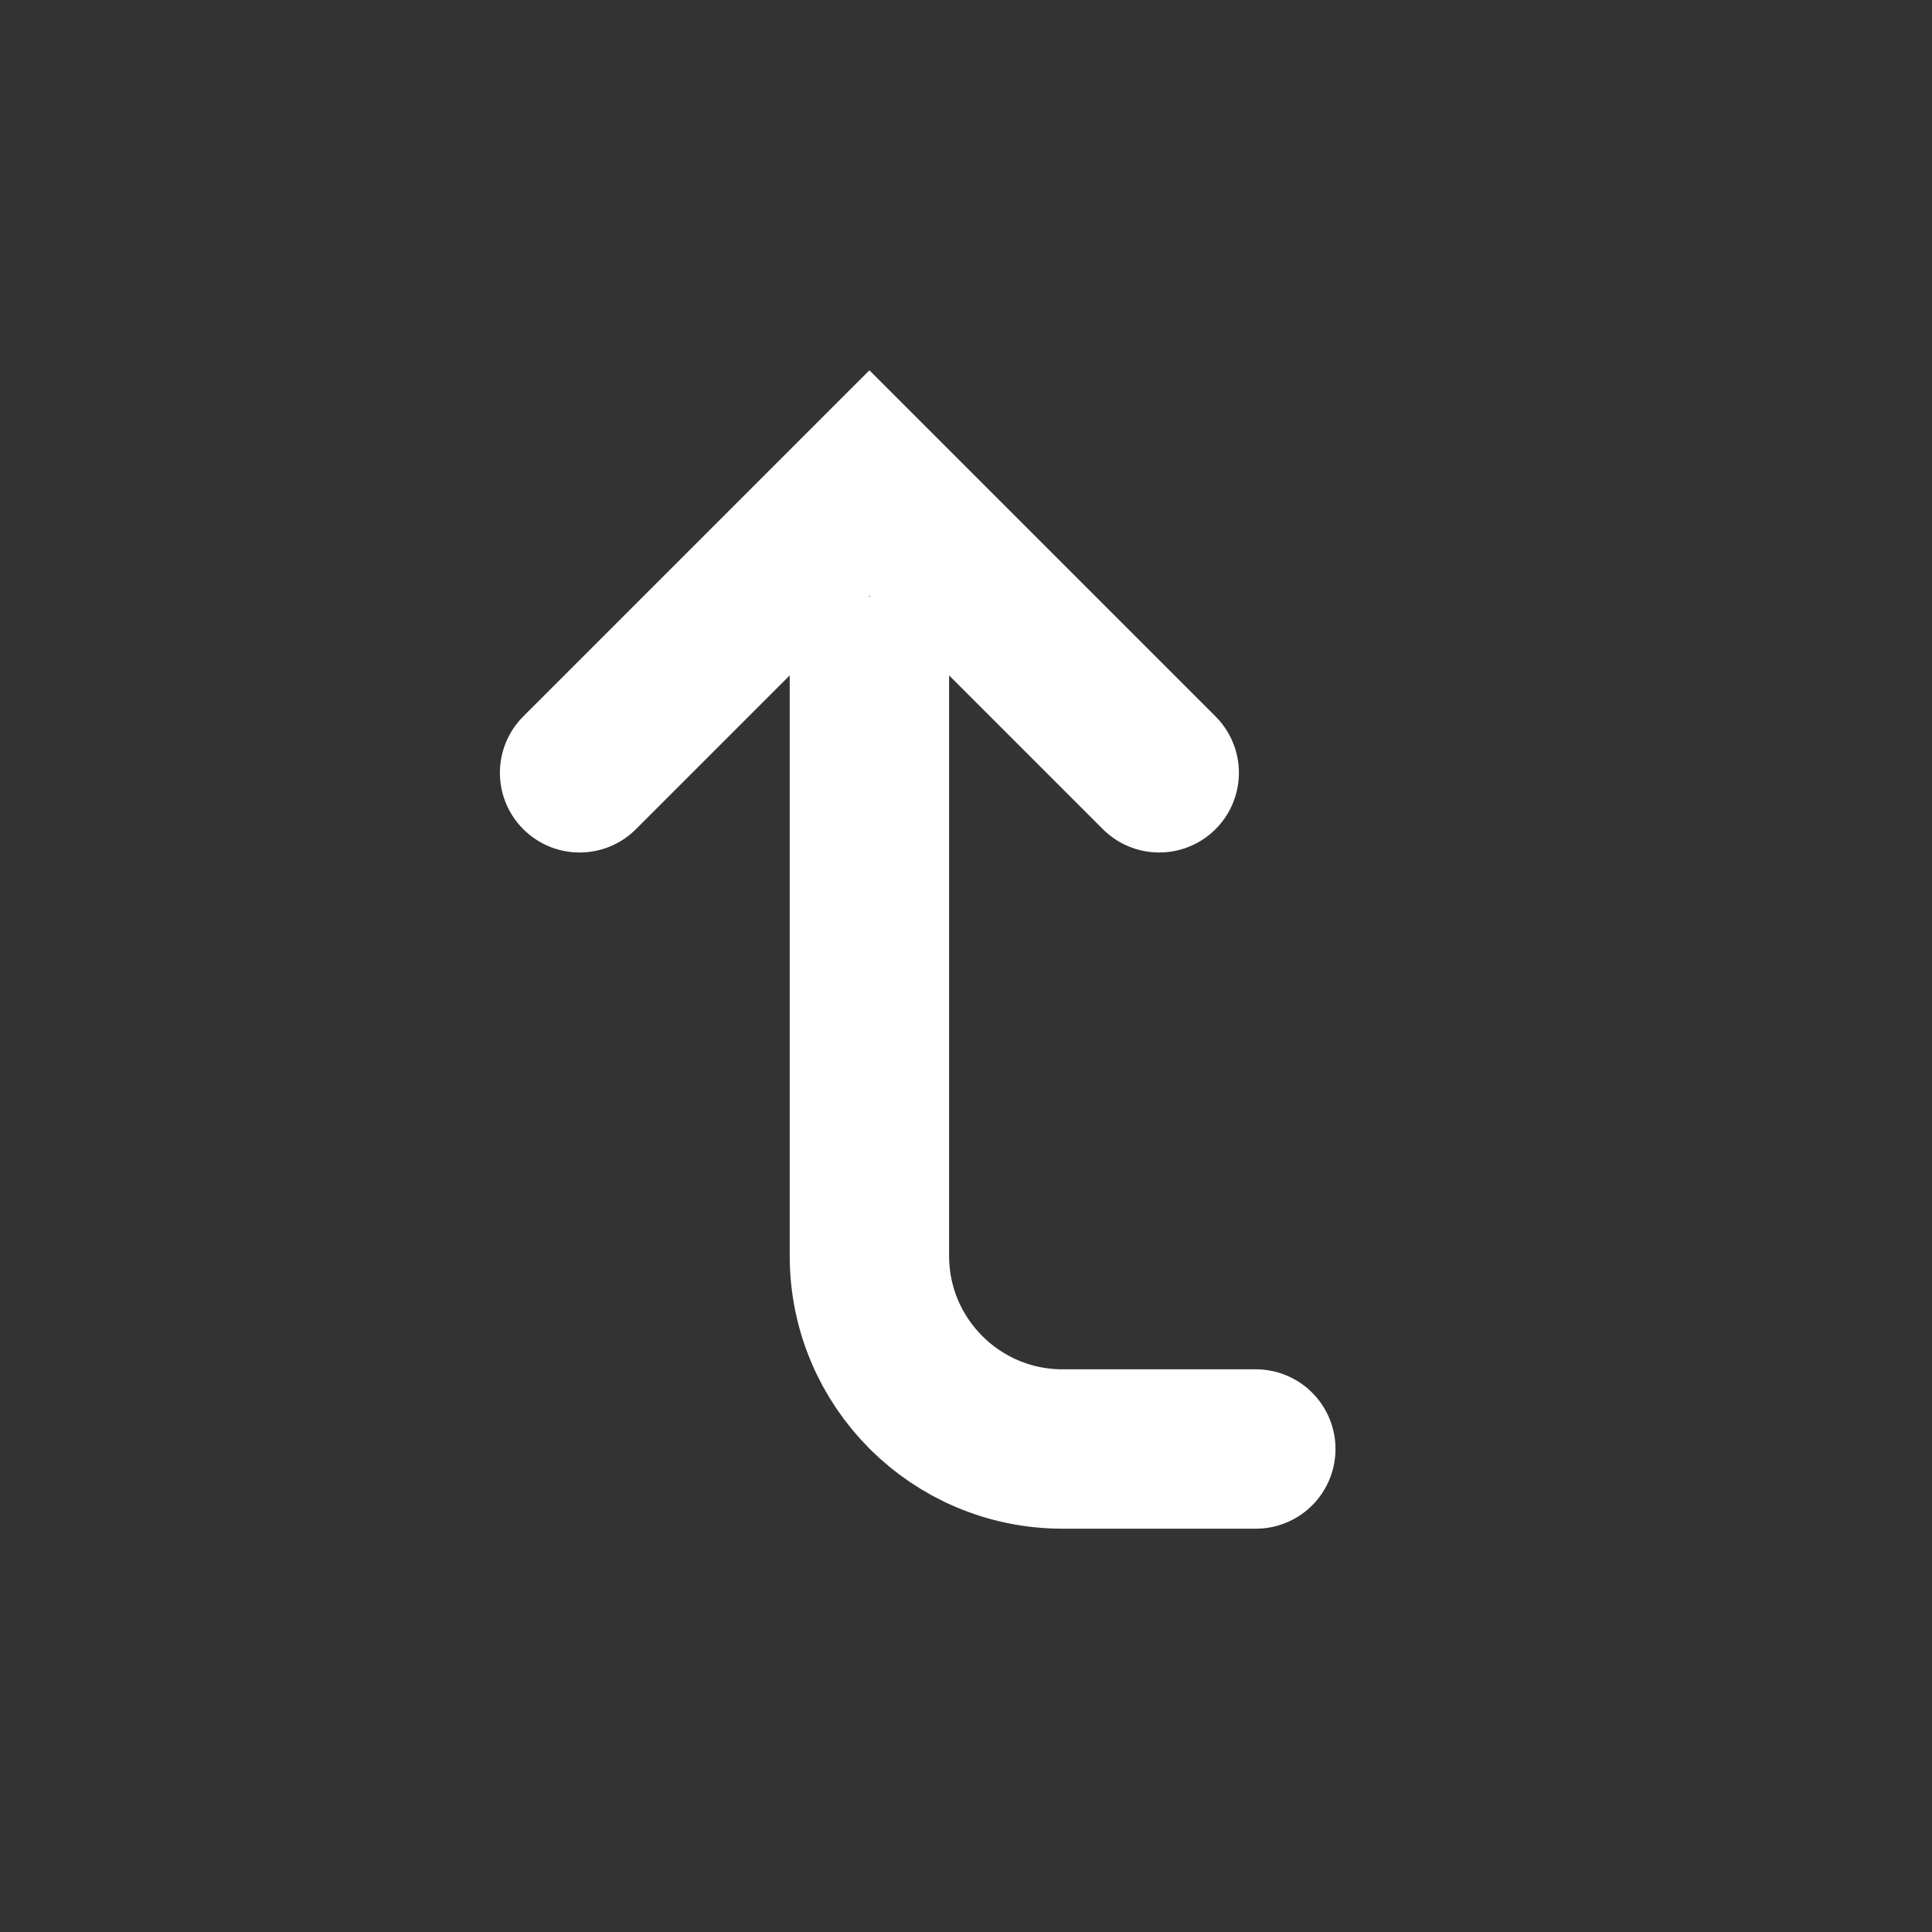
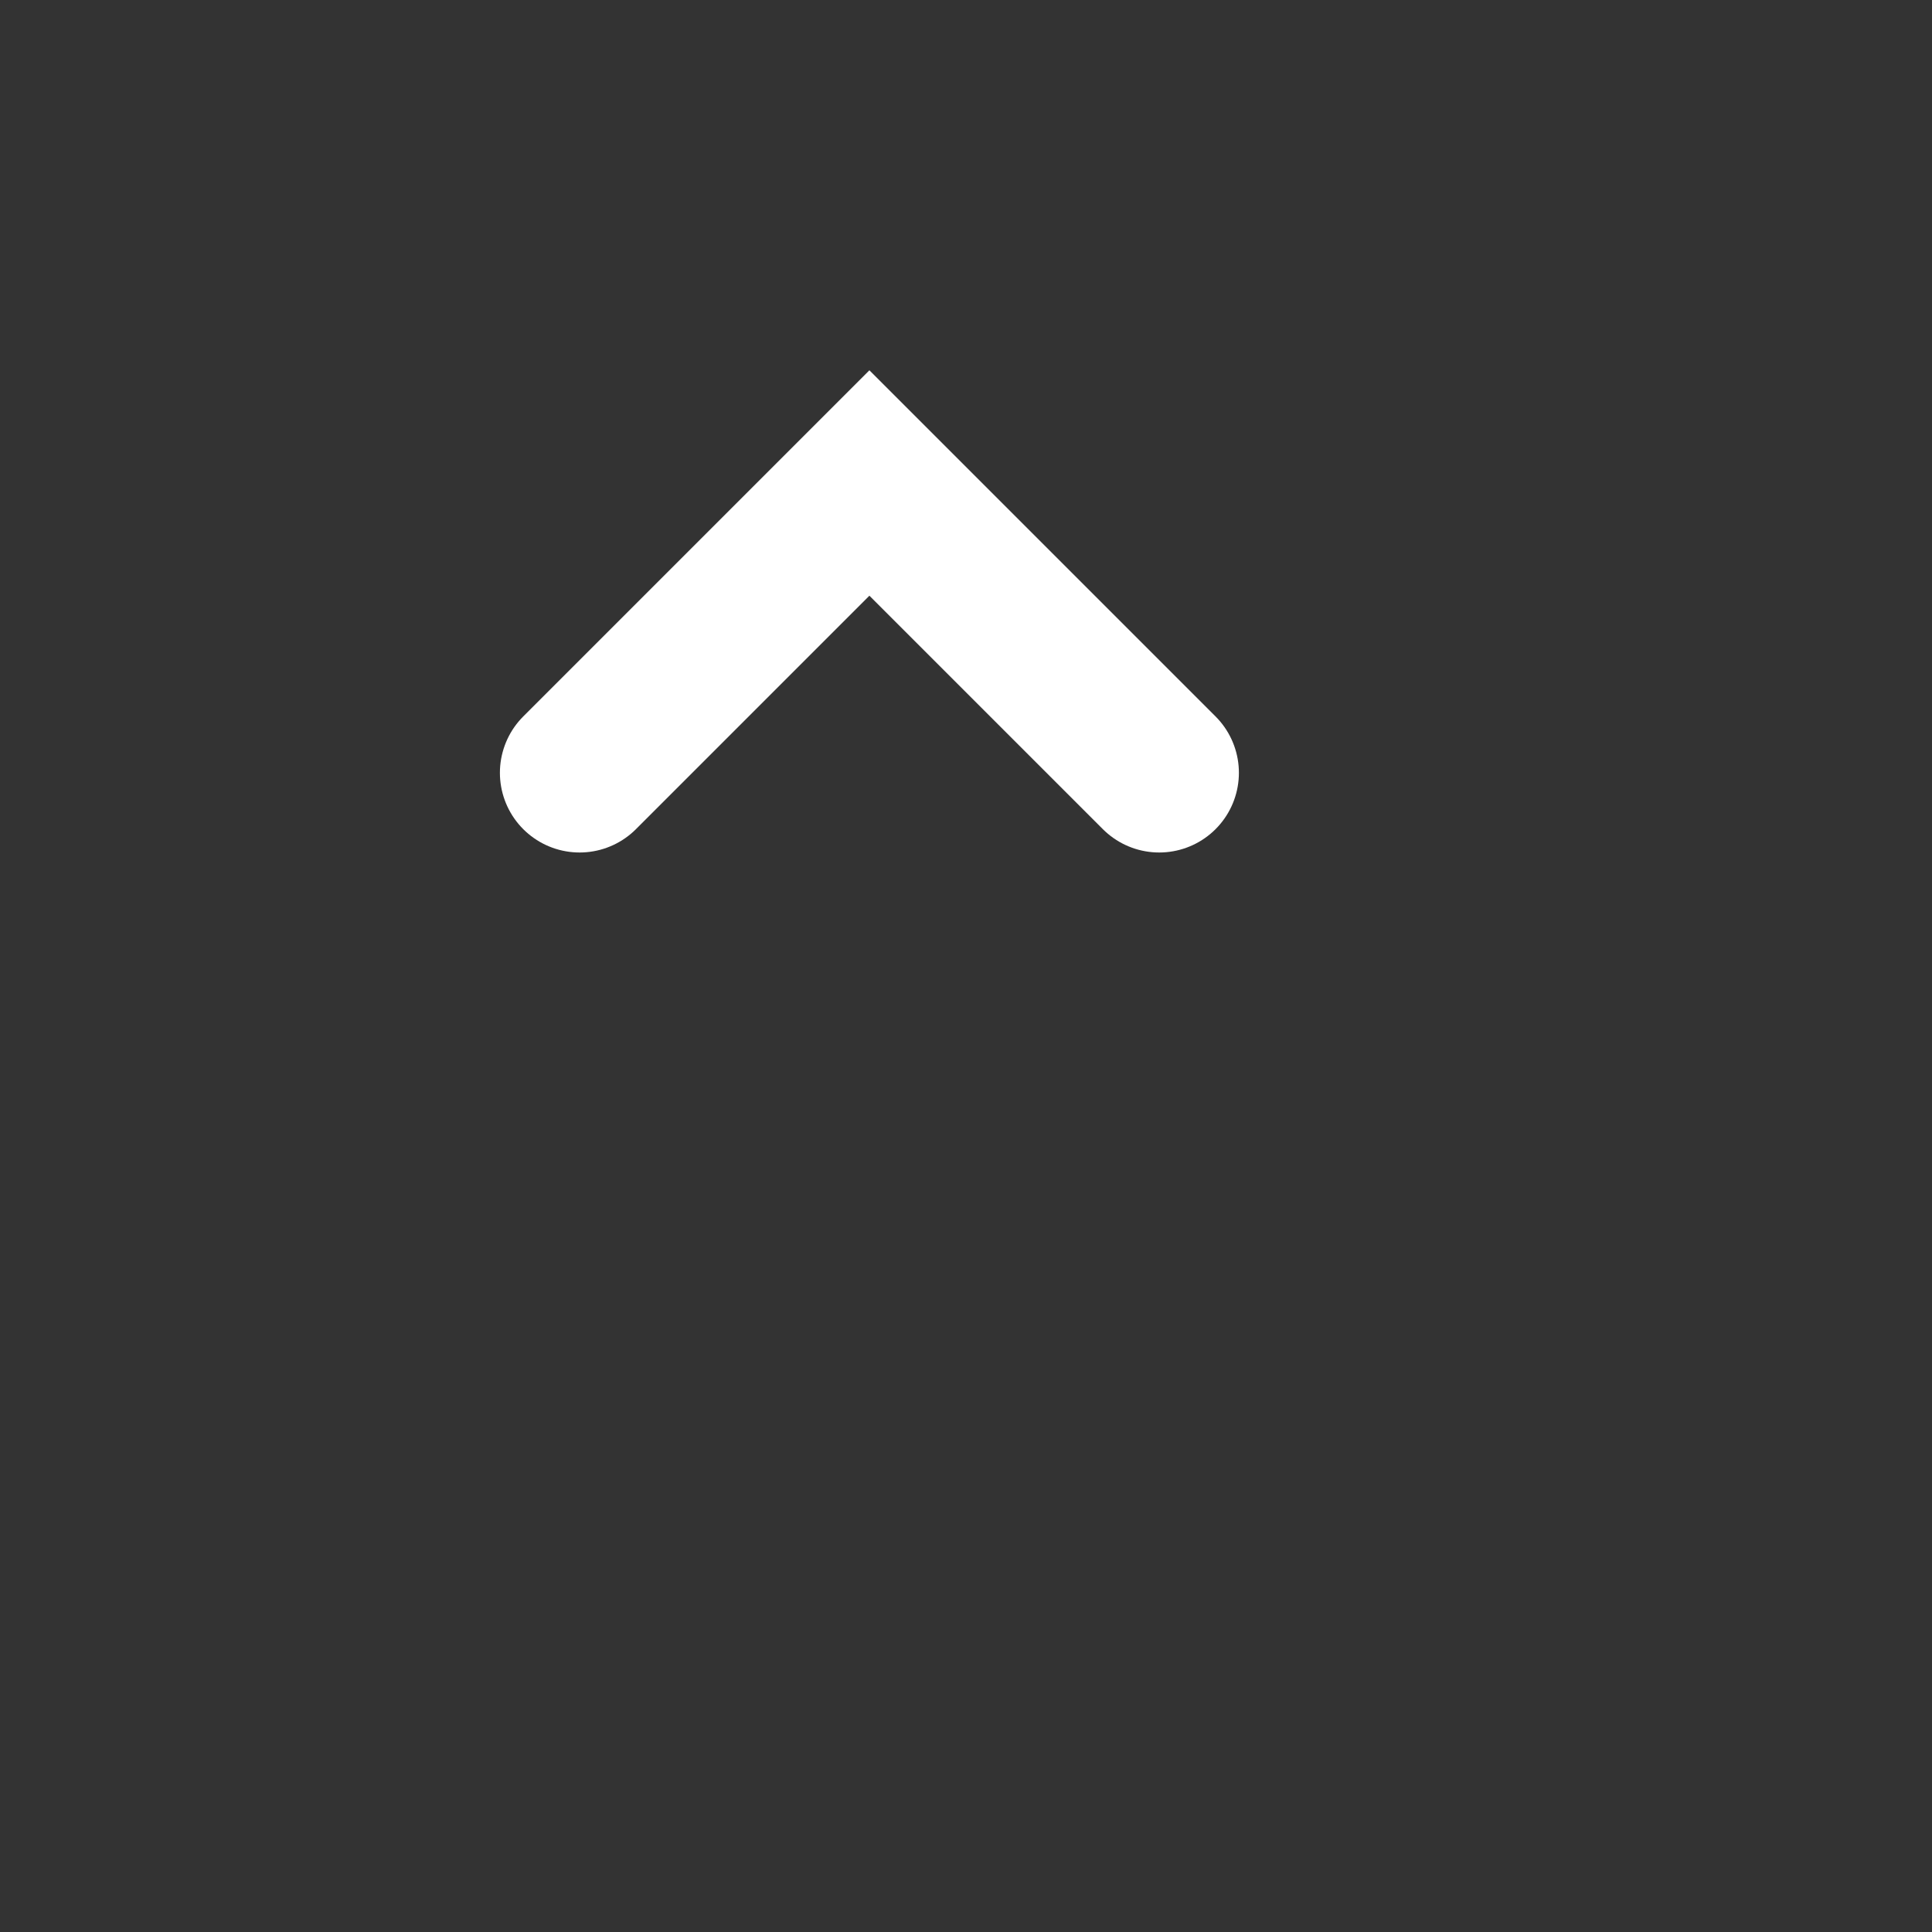
<svg xmlns="http://www.w3.org/2000/svg" width="20" height="20" viewBox="0 0 20 20" fill="none">
  <rect x="0" y="0" width="20" height="20" fill="#333333" stroke="none" />
-   <path d="M9 7V13C9 14.105 9.895 15 11 15H13" stroke="white" stroke-width="1.65" stroke-linecap="round" stroke-linejoin="round" />
  <path d="M12 8L9 5L6 8" stroke="white" stroke-width="1.65" stroke-linecap="round" />
</svg>